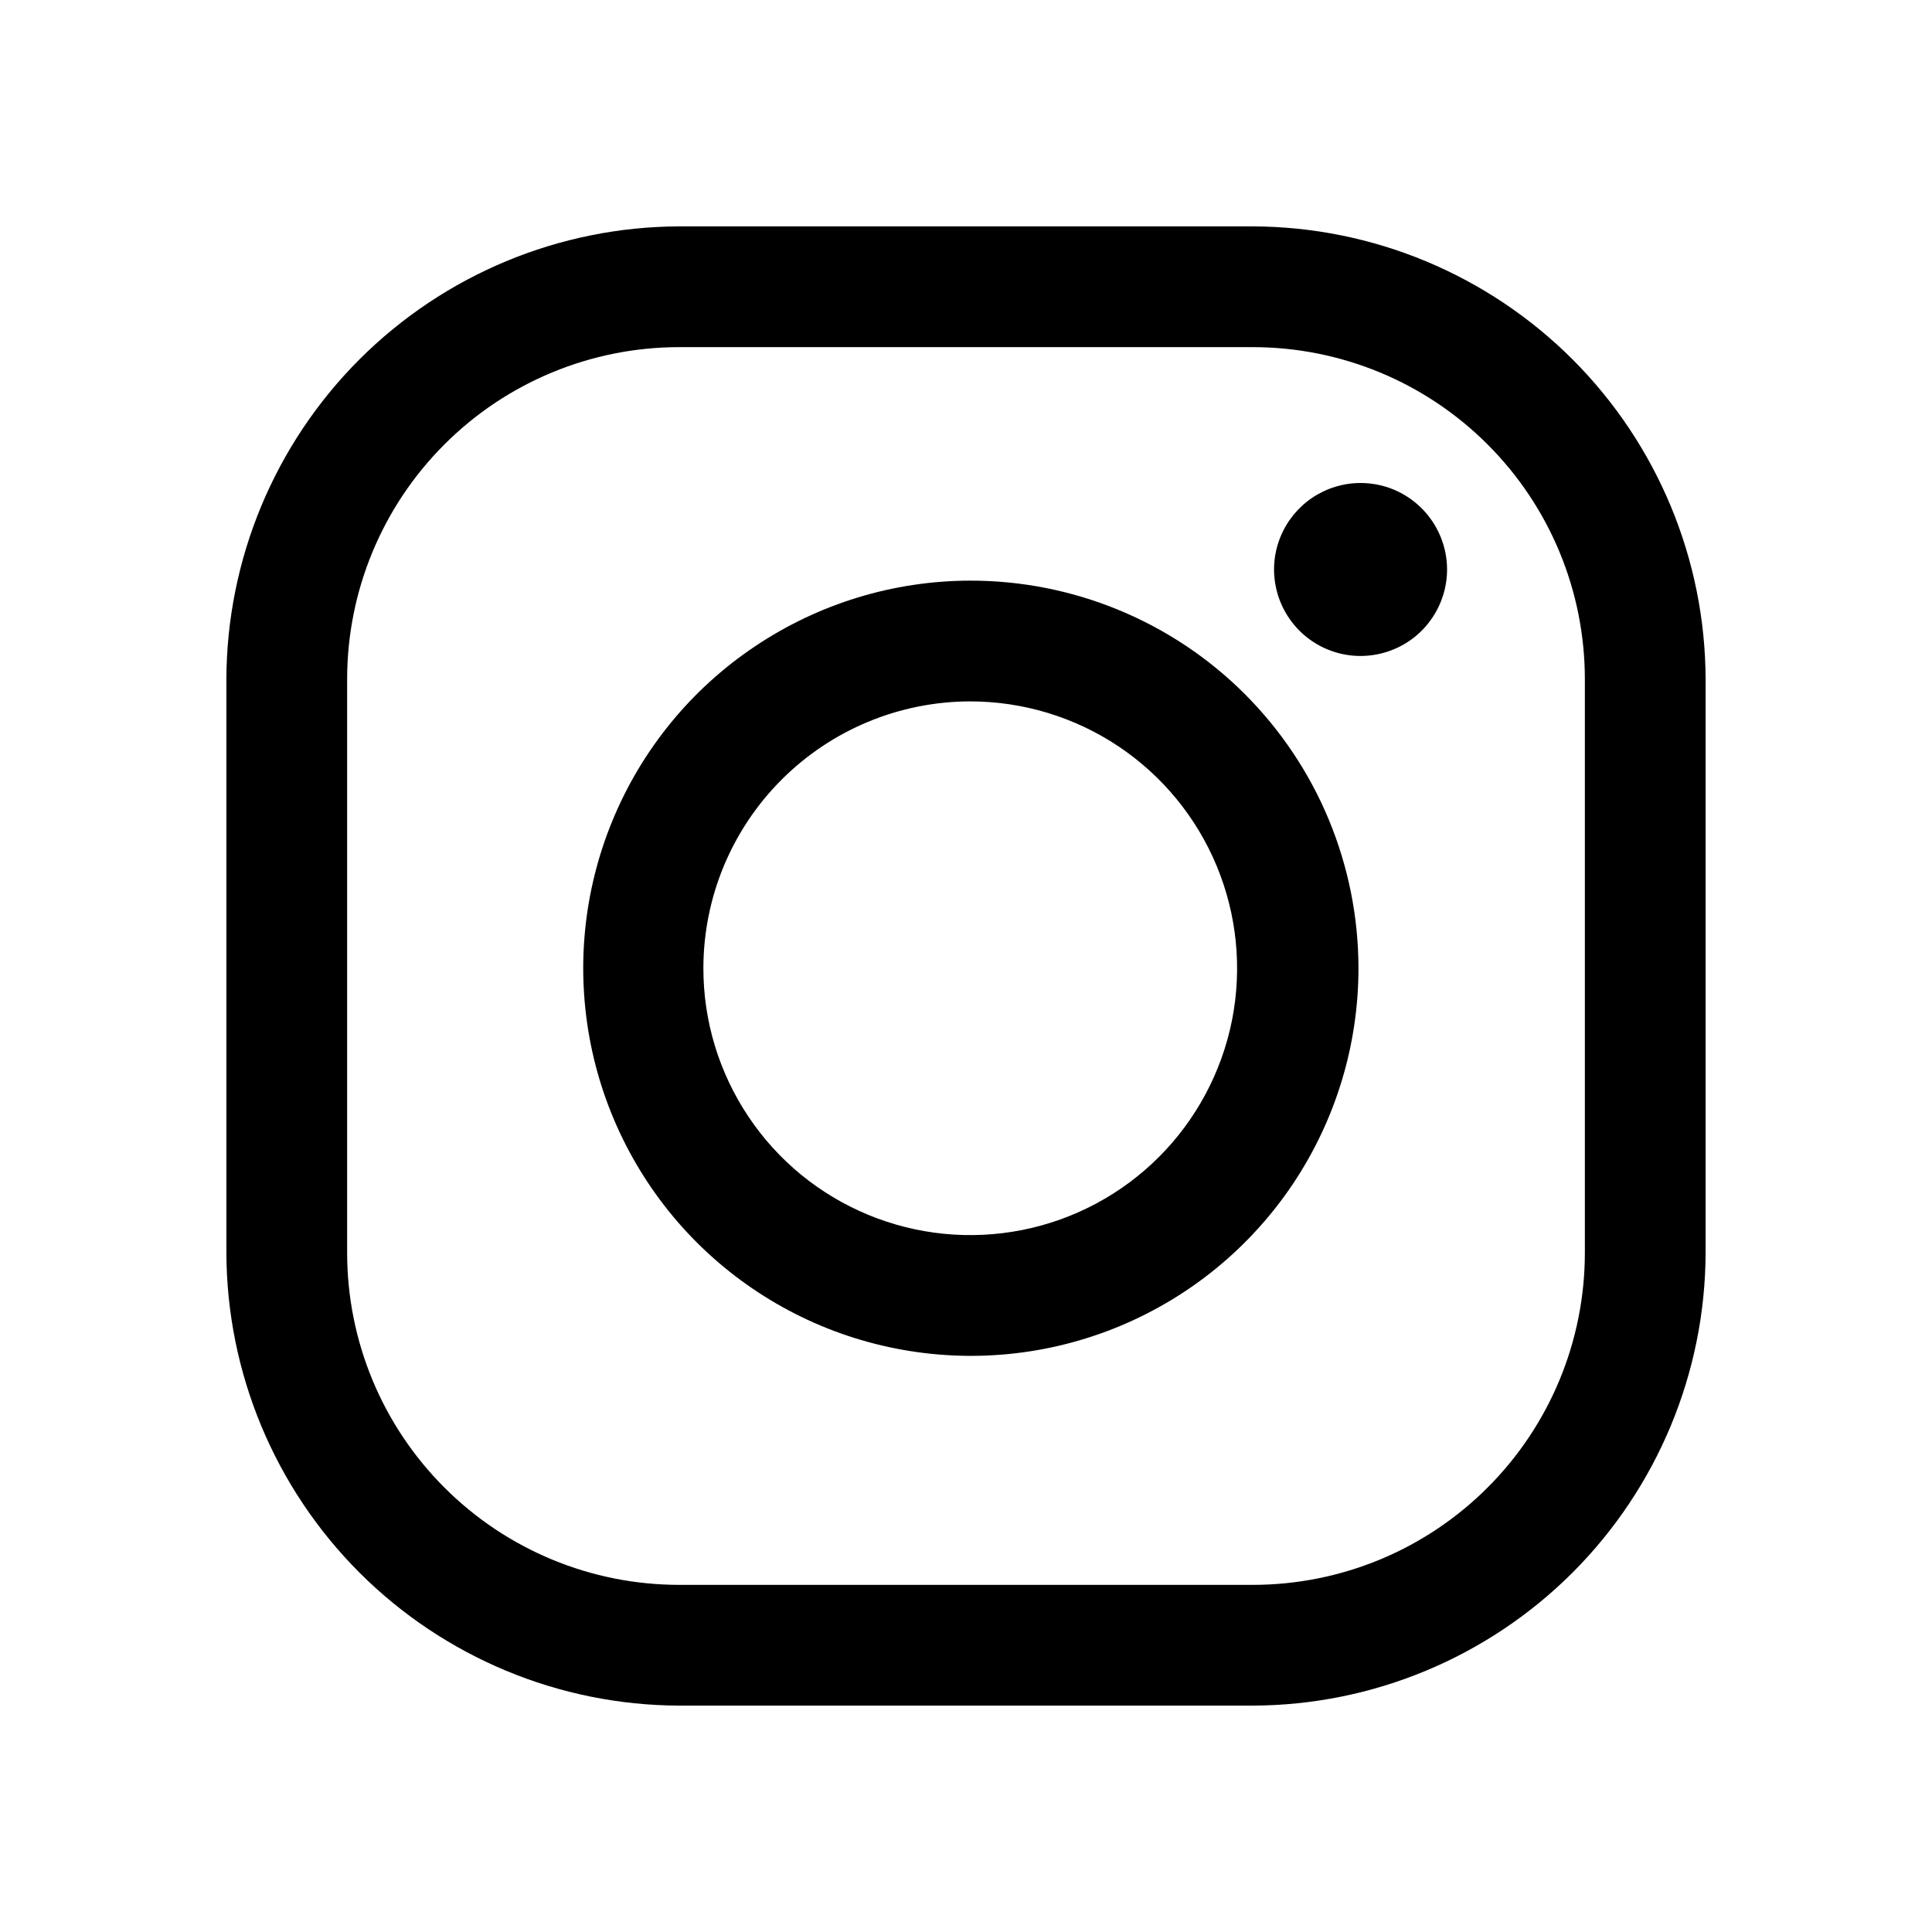
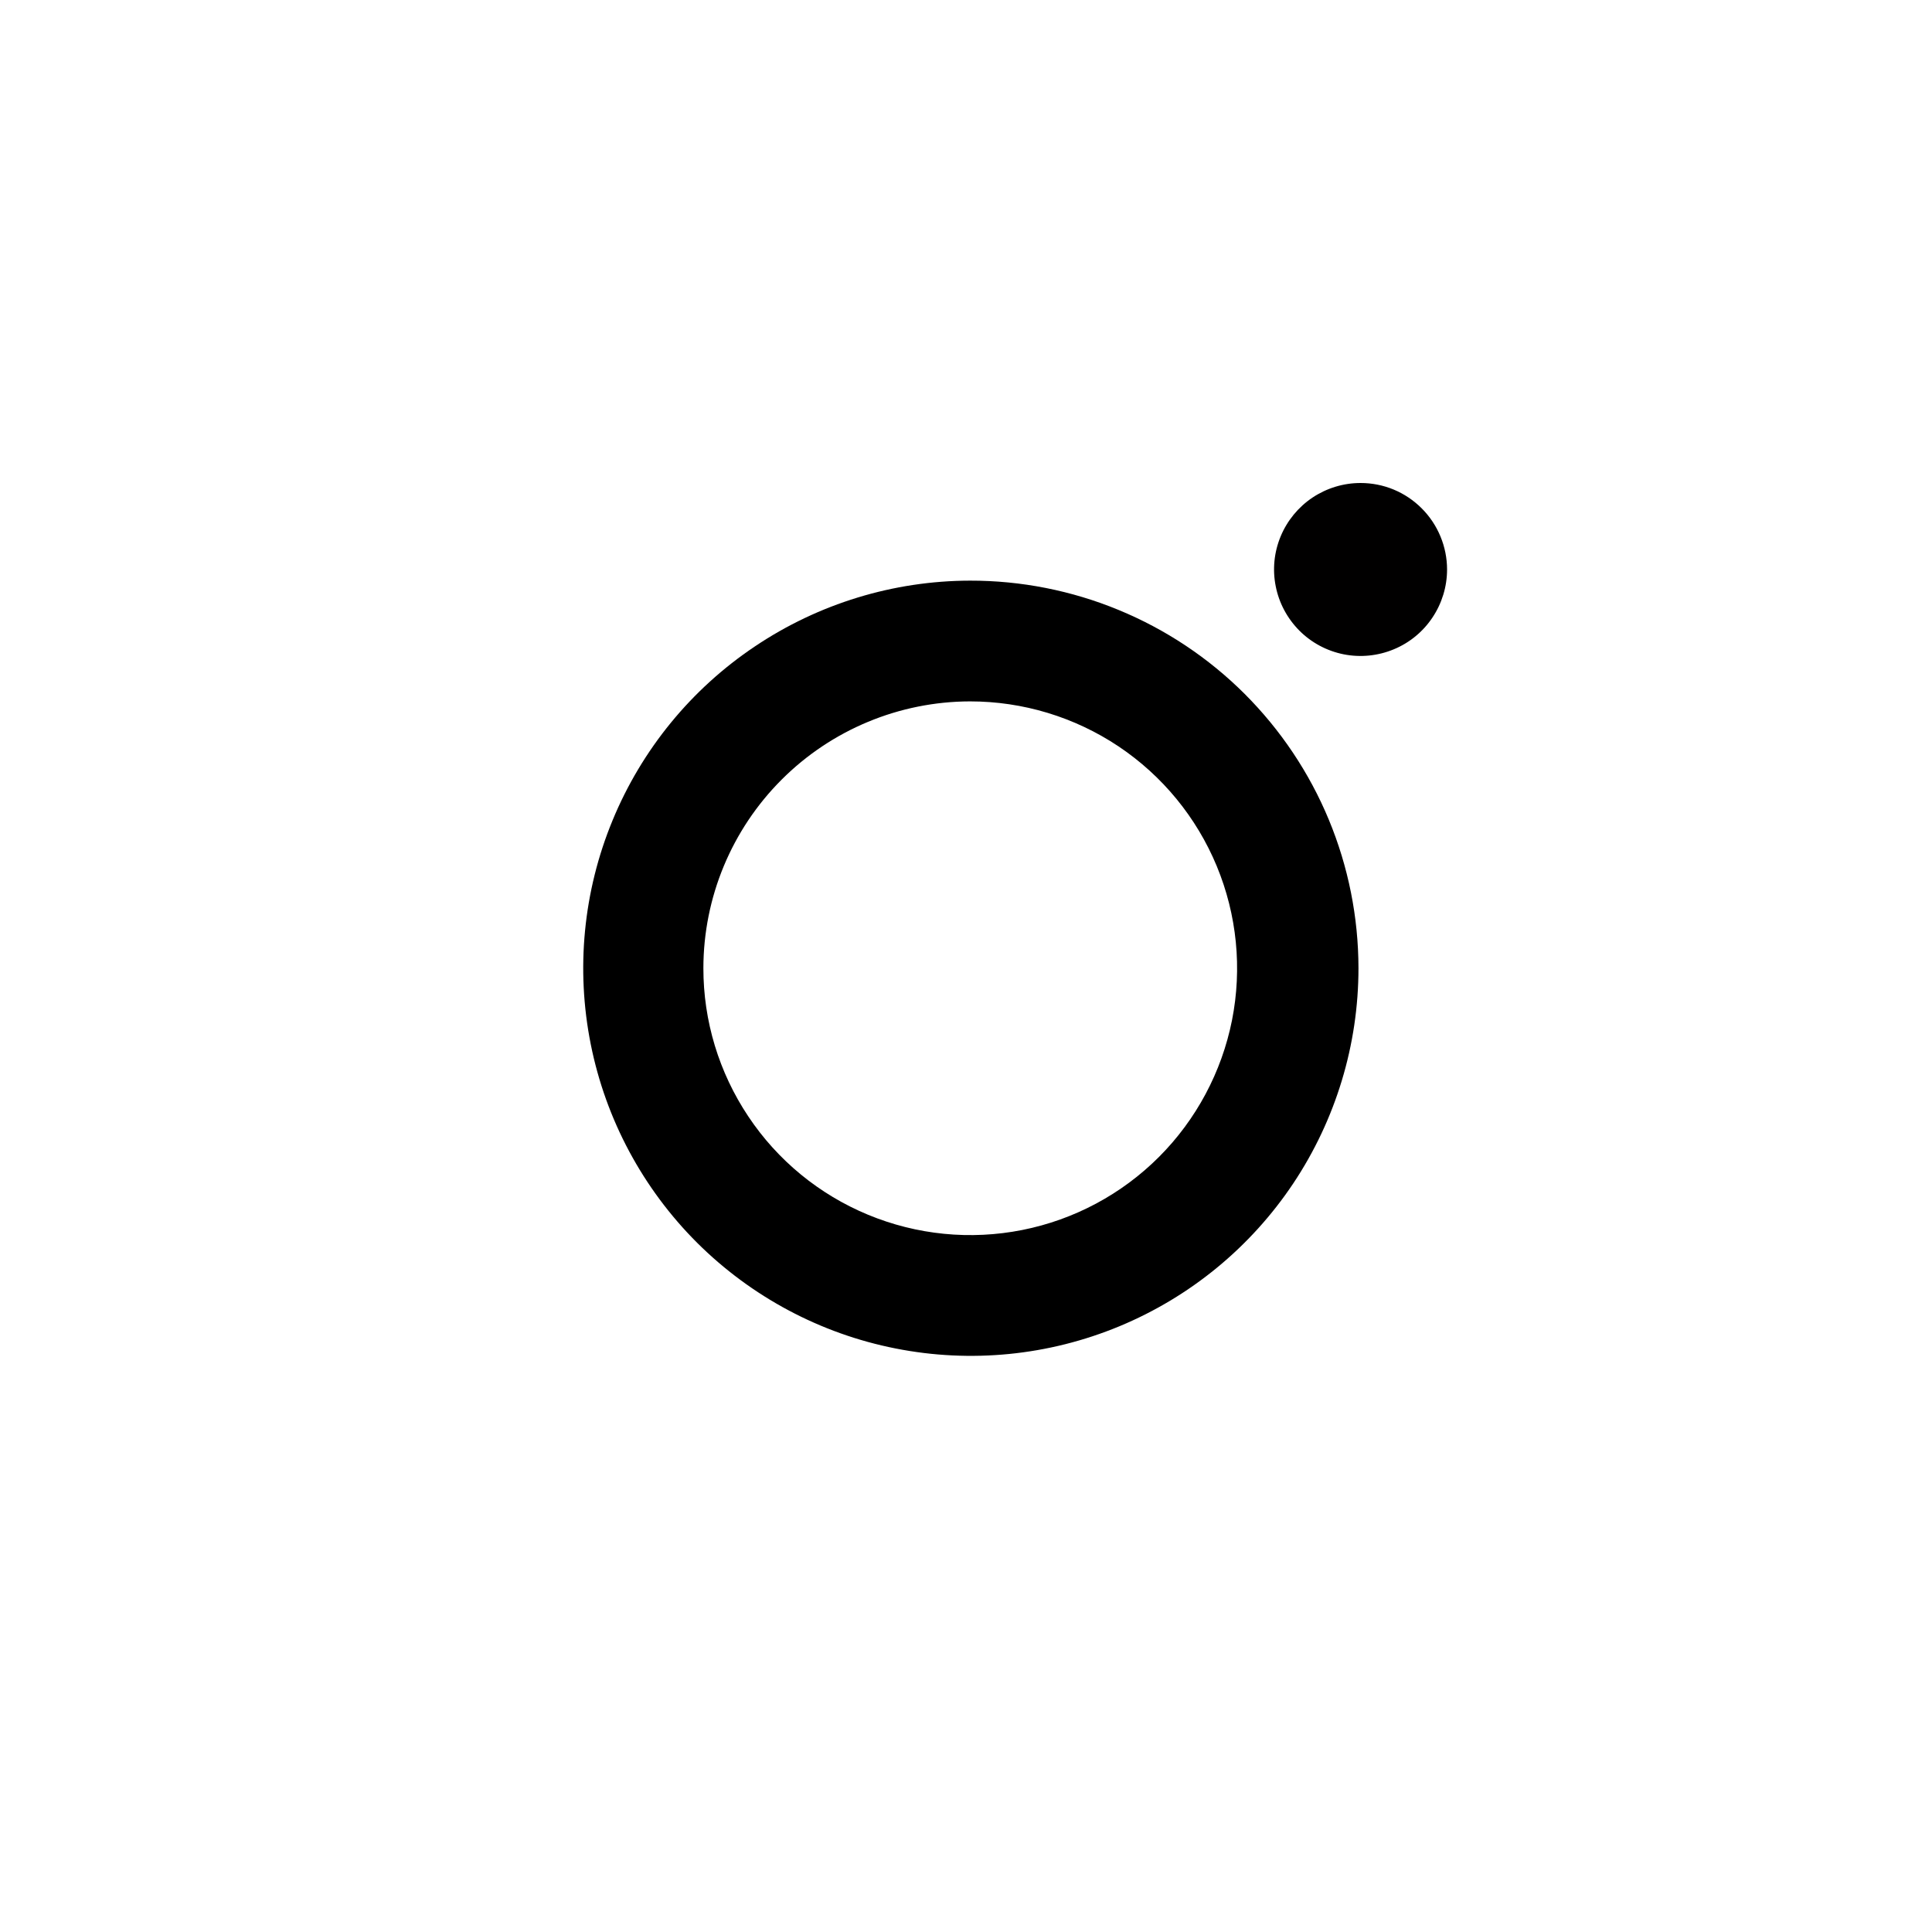
<svg xmlns="http://www.w3.org/2000/svg" width="28" height="28" viewBox="0 0 28 28" fill="none">
-   <path d="M18.156 5.031C19.433 5.031 20.657 5.538 21.559 6.441C22.462 7.343 22.969 8.567 22.969 9.844V18.156C22.969 19.433 22.462 20.657 21.559 21.559C20.657 22.462 19.433 22.969 18.156 22.969H9.844C8.567 22.969 7.343 22.462 6.441 21.559C5.538 20.657 5.031 19.433 5.031 18.156V9.844C5.031 8.567 5.538 7.343 6.441 6.441C7.343 5.538 8.567 5.031 9.844 5.031H18.156ZM18.156 3.281H9.844C8.105 3.286 6.439 3.98 5.209 5.209C3.98 6.439 3.286 8.105 3.281 9.844V18.156C3.286 19.895 3.98 21.561 5.209 22.791C6.439 24.02 8.105 24.714 9.844 24.719H18.156C19.895 24.714 21.561 24.02 22.791 22.791C24.02 21.561 24.714 19.895 24.719 18.156V9.844C24.714 8.105 24.02 6.439 22.791 5.209C21.561 3.98 19.895 3.286 18.156 3.281Z" fill="black" />
  <path d="M19.718 7C19.47 7 19.228 7.074 19.022 7.211C18.816 7.349 18.655 7.545 18.56 7.774C18.465 8.003 18.44 8.255 18.489 8.498C18.537 8.741 18.657 8.964 18.832 9.14C19.007 9.315 19.23 9.434 19.474 9.483C19.717 9.531 19.969 9.506 20.198 9.411C20.427 9.317 20.623 9.156 20.76 8.95C20.898 8.744 20.972 8.501 20.972 8.253C20.972 8.089 20.939 7.926 20.876 7.774C20.813 7.622 20.721 7.484 20.604 7.367C20.488 7.251 20.35 7.158 20.198 7.095C20.046 7.032 19.883 7 19.718 7Z" fill="#010000" />
  <path d="M14.059 10.165C14.824 10.165 15.572 10.391 16.209 10.816C16.845 11.241 17.341 11.845 17.634 12.552C17.927 13.259 18.004 14.036 17.855 14.787C17.705 15.537 17.337 16.227 16.796 16.768C16.255 17.309 15.566 17.677 14.815 17.826C14.065 17.975 13.287 17.898 12.58 17.605C11.873 17.312 11.269 16.817 10.845 16.18C10.42 15.544 10.193 14.796 10.194 14.031C10.195 13.006 10.603 12.024 11.328 11.299C12.052 10.575 13.034 10.167 14.059 10.165ZM14.059 8.415C12.948 8.417 11.863 8.749 10.941 9.368C10.018 9.986 9.3 10.864 8.877 11.891C8.453 12.918 8.344 14.047 8.562 15.136C8.78 16.225 9.316 17.225 10.102 18.01C10.889 18.794 11.89 19.328 12.979 19.543C14.069 19.759 15.198 19.647 16.224 19.221C17.25 18.795 18.126 18.075 18.743 17.151C19.359 16.227 19.688 15.141 19.688 14.031C19.687 13.292 19.541 12.561 19.258 11.879C18.975 11.197 18.56 10.578 18.038 10.056C17.515 9.534 16.894 9.121 16.212 8.84C15.529 8.558 14.797 8.414 14.059 8.415Z" fill="black" />
</svg>